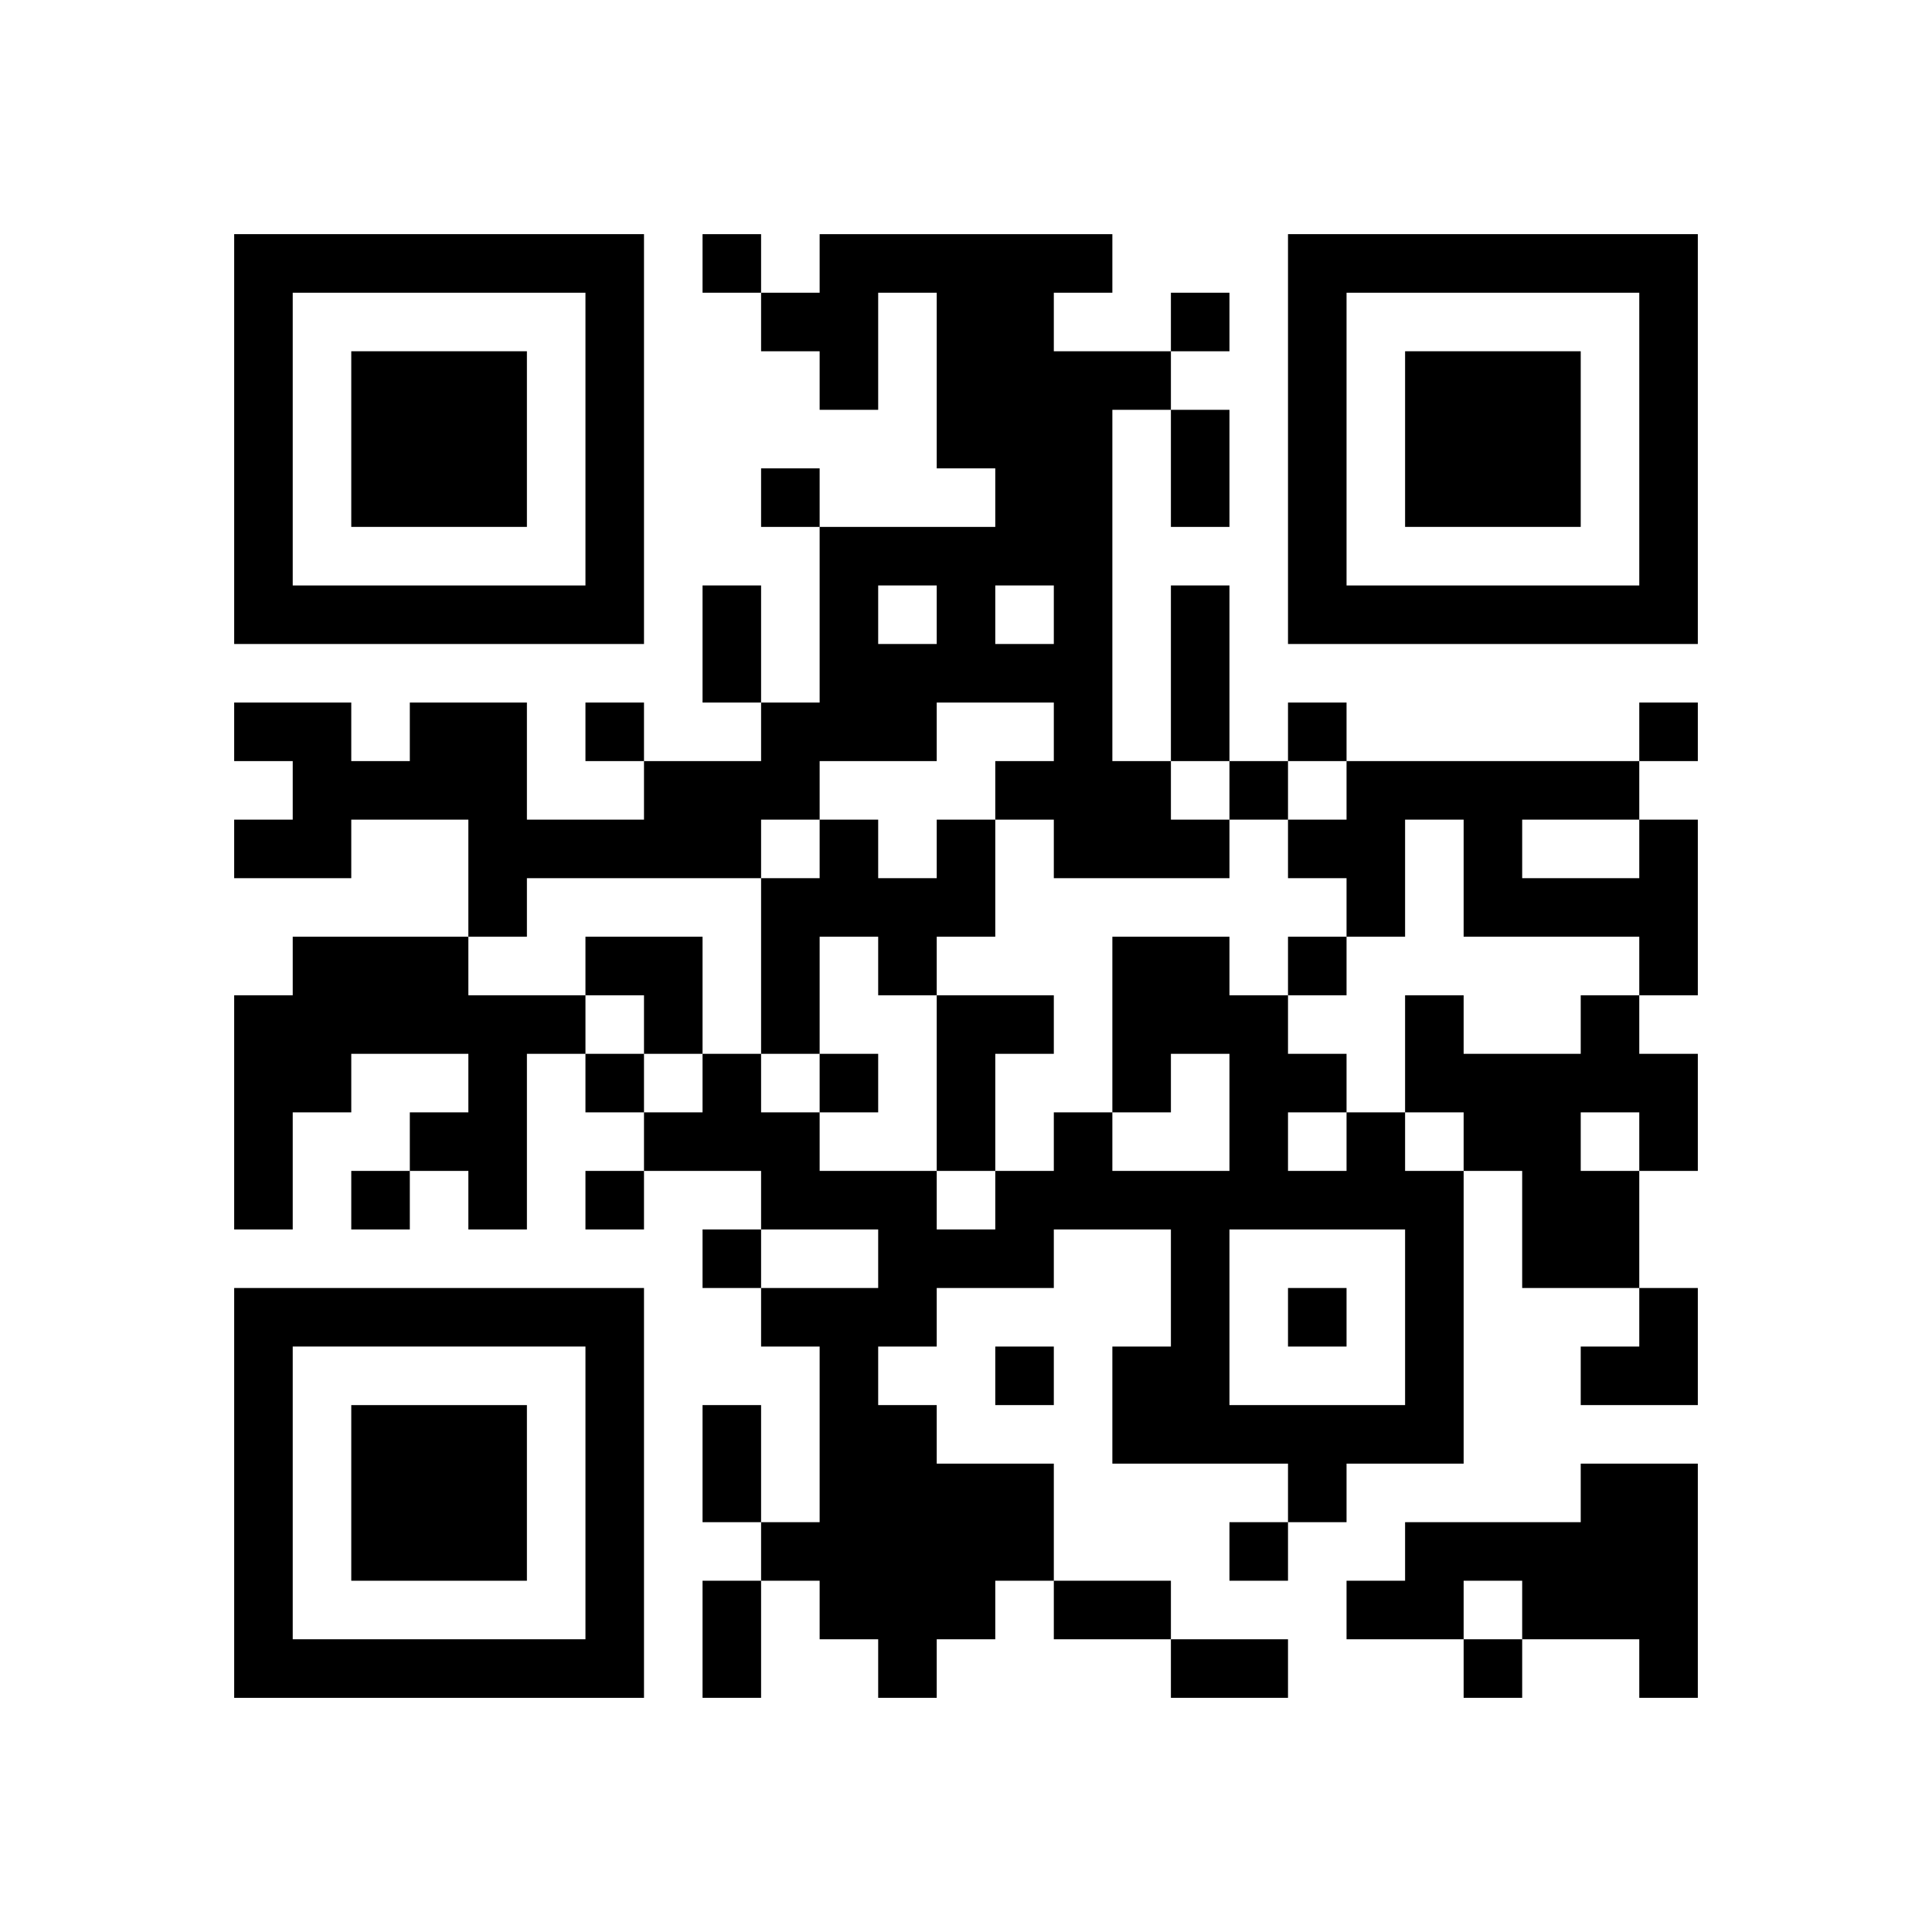
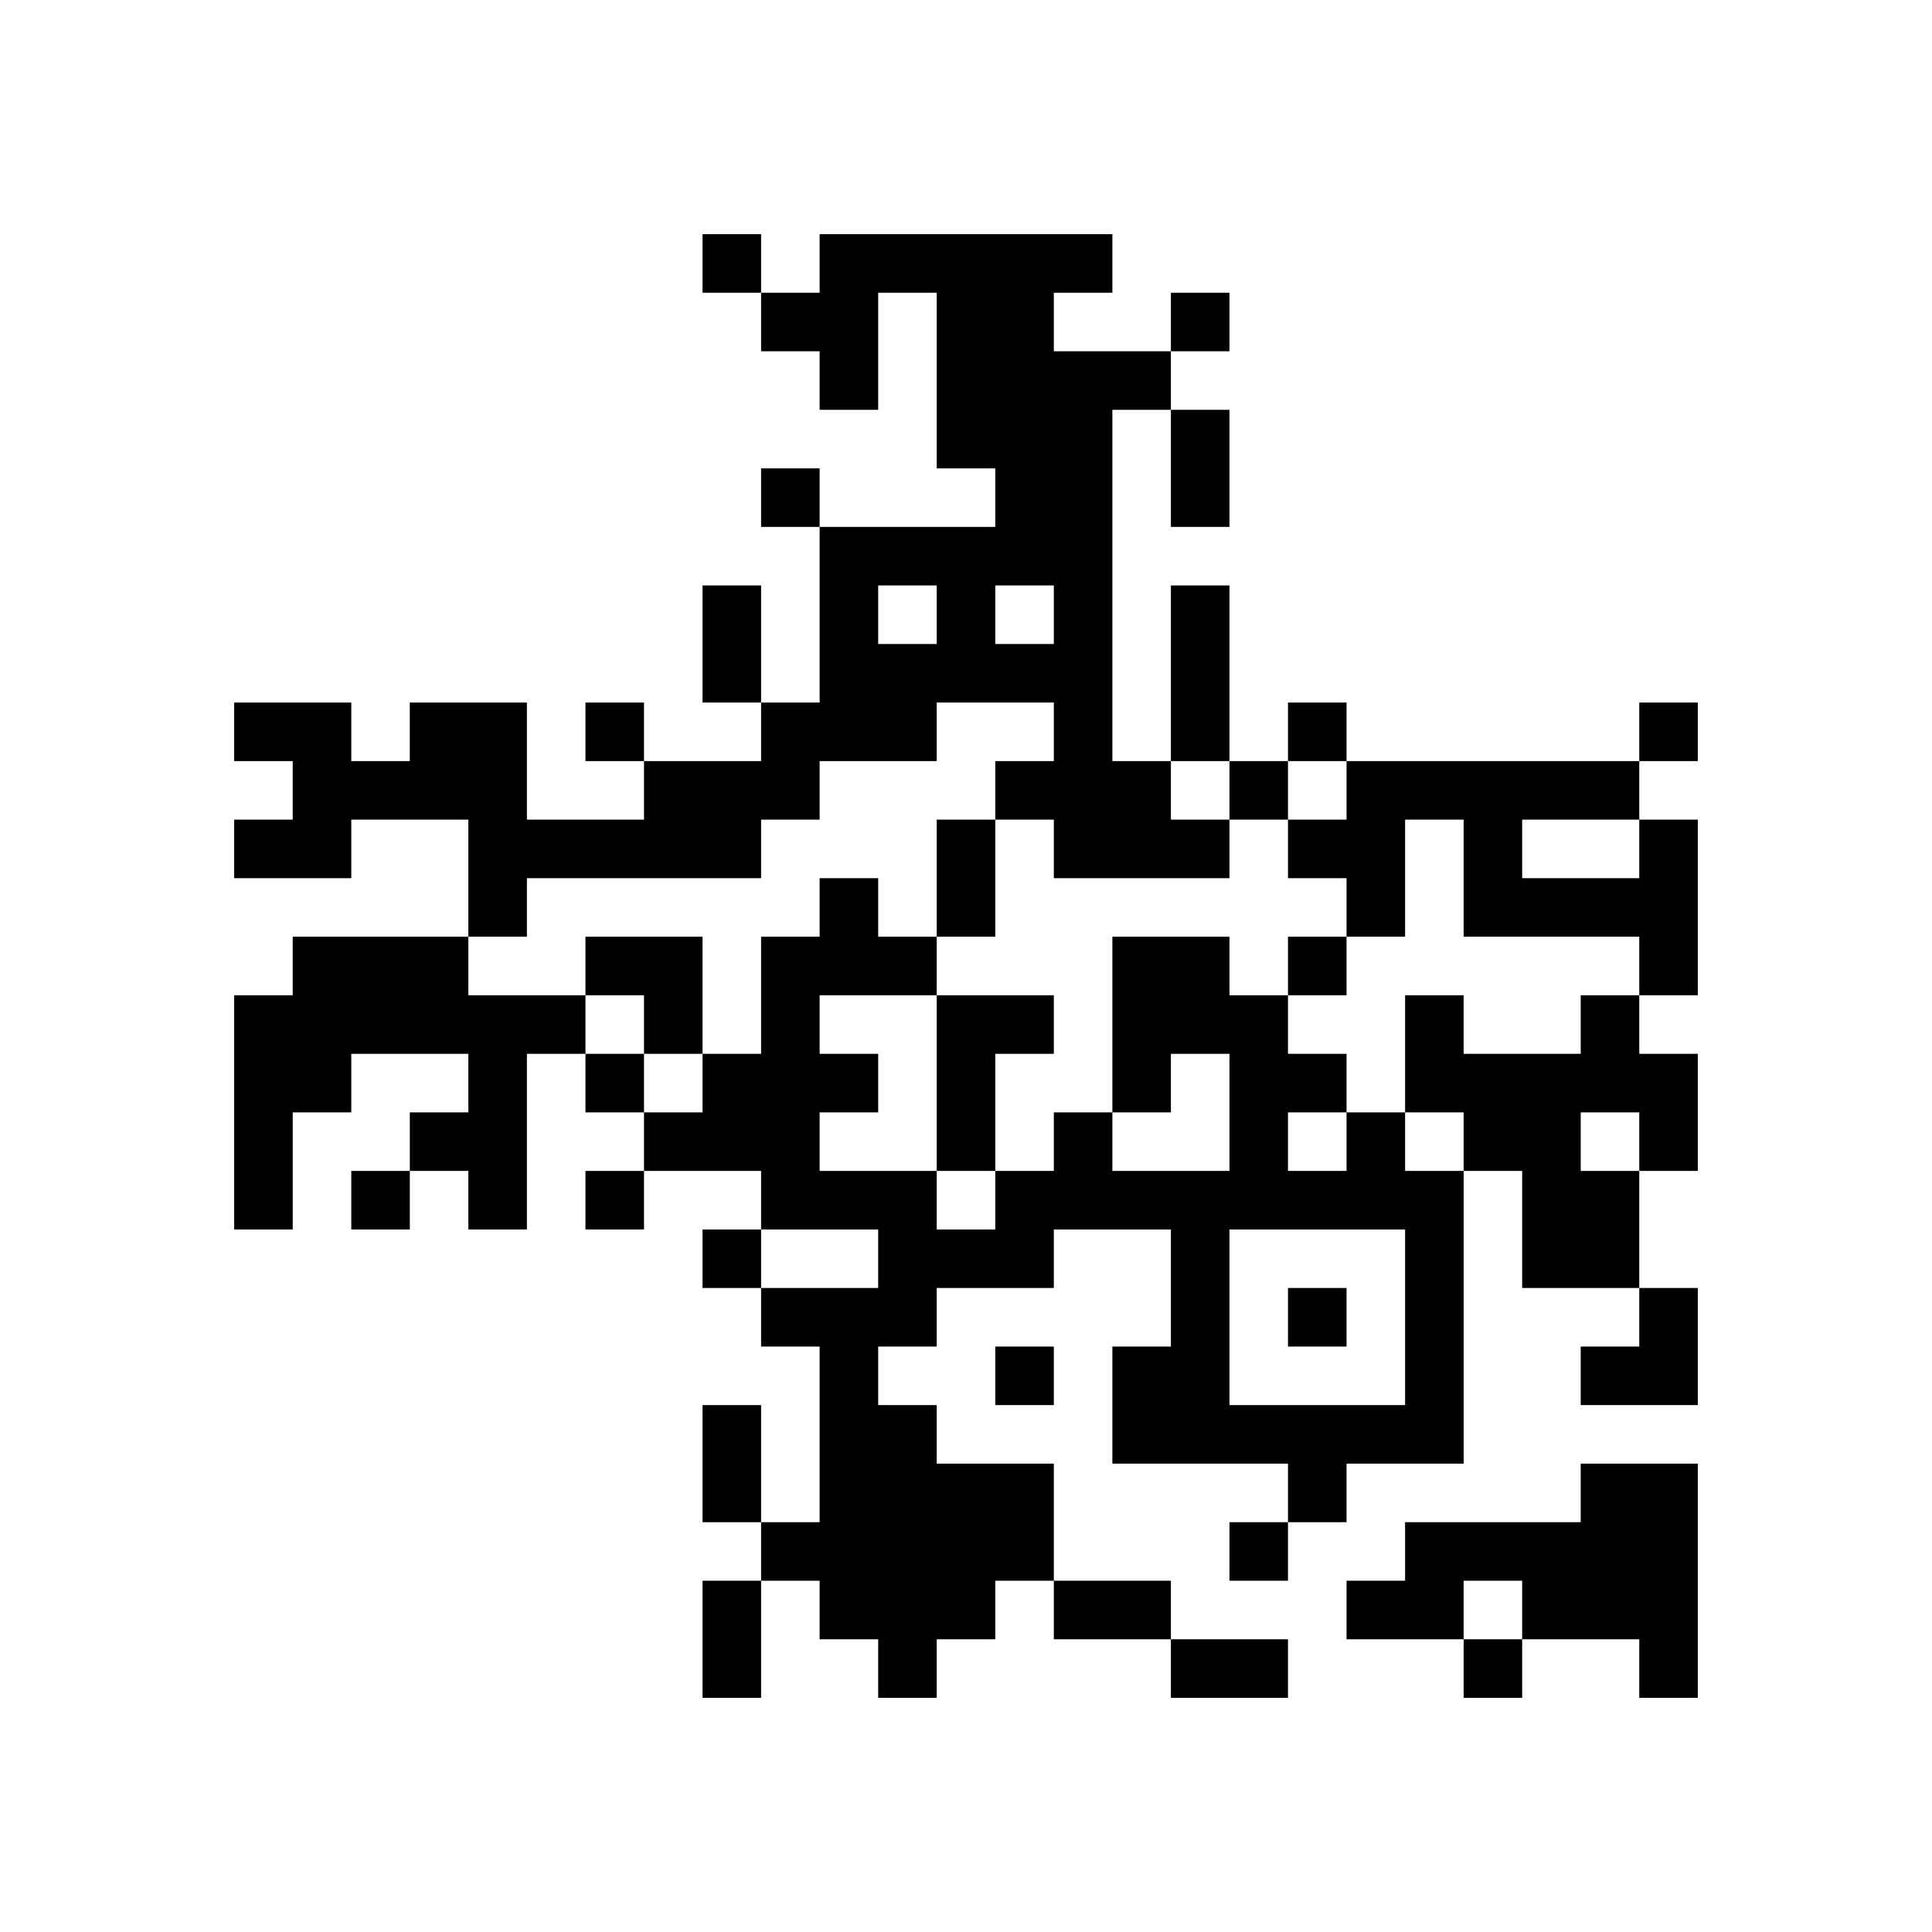
<svg xmlns="http://www.w3.org/2000/svg" xmlns:xlink="http://www.w3.org/1999/xlink" version="1.1" id="Layer_1" x="0px" y="0px" viewBox="-4 -4 33 33" width="132" height="132" style="enable-background:new 0 0 550 550;" xml:space="preserve">
  <symbol id="tracker">
-     <path d="m 0 7 0 7 7 0 0 -7 -7 0 z m 1 1 5 0 0 5 -5 0 0 -5 z m 1 1 0 3 3 0 0 -3 -3 0 z" style="fill:#000000;stroke:none" />
-   </symbol>
+     </symbol>
  <use x="0" y="-7" xlink:href="#tracker" />
  <use x="0" y="11" xlink:href="#tracker" />
  <use x="18" y="-7" xlink:href="#tracker" />
-   <path d="M10,0 h5v1h-1v1h2v1h-1v6h1v1h1v1h-3v-1h-1v-1h1v-1h-2v1h-2v1h-1v1h-4v1h-1v-2h-2v1h-2v-1h1v-1h-1v-1h2v1h1v-1h2v2h2v-1h2v-1h1v-3h3v-1h-1v-3h-1v2h-1v-1h-1v-1h1v-1 M11,6 v1h1v-1h-1 M13,6 v1h1v-1h-1 M12,10 h1v2h-1v1h-1v-1h-1v2h-1v-3h1v-1h1v1h1v-1 M24,10 h1v3h-1v-1h-3v-2h-1v2h-1v-1h-1v-1h1v-1h5v1 M22,10 v1h2v-1h-2 M1,12 h3v1h2v1h-1v3h-1v-1h-1v-1h1v-1h-2v1h-1v2h-1v-4h1v-1 M12,13 h2v1h-1v2h-1v-3 M23,13 h1v1h1v2h-1v2h-2v-2h-1v-1h-1v-2h1v1h2v-1 M23,15 v1h1v-1h-1 M19,15 h1v1h1v5h-2v1h-1v-1h-3v-2h1v-2h-2v1h-2v1h-1v1h1v1h2v2h-1v1h-1v1h-1v-1h-1v-1h-1v-1h1v-3h-1v-1h2v-1h-2v-1h-2v-1h1v-1h1v1h1v1h2v1h1v-1h1v-1h1v1h2v-2h-1v1h-1v-3h2v1h1v1h1v1 M18,15 v1h1v-1h-1 M17,17 v3h3v-3h-3 M23,21 h2v4h-1v-1h-2v-1h-1v1h-2v-1h1v-1h3v-1 M8,0 v1h1v-1h-1 M16,1 v1h1v-1h-1 M9,4 v1h1v-1h-1 M6,8 v1h1v-1h-1 M18,8 v1h1v-1h-1 M24,8 v1h1v-1h-1 M17,9 v1h1v-1h-1 M18,12 v1h1v-1h-1 M6,14 v1h1v-1h-1 M10,14 v1h1v-1h-1 M2,16 v1h1v-1h-1 M6,16 v1h1v-1h-1 M8,17 v1h1v-1h-1 M18,18 v1h1v-1h-1 M13,19 v1h1v-1h-1 M17,22 v1h1v-1h-1 M21,24 v1h1v-1h-1 M16,3 h1v2h-1v-2 M8,6 h1v2h-1v-2 M16,6 h1v3h-1v-3 M8,20 h1v2h-1v-2 M8,23 h1v2h-1v-2 M14,23 h2v1h-2v-1 M16,24 h2v1h-2v-1 M6,12 h2v2h-1v-1h-1z M23,18 m1,0h1v2h-2v-1h1z" style="fill:#000000;stroke:none" />
+   <path d="M10,0 h5v1h-1v1h2v1h-1v6h1v1h1v1h-3v-1h-1v-1h1v-1h-2v1h-2v1h-1v1h-4v1h-1v-2h-2v1h-2v-1h1v-1h-1v-1h2v1h1v-1h2v2h2v-1h2v-1h1v-3h3v-1h-1v-3h-1v2h-1v-1h-1v-1h1v-1 M11,6 v1h1v-1h-1 M13,6 v1h1v-1h-1 M12,10 h1v2h-1v1h-1h-1v2h-1v-3h1v-1h1v1h1v-1 M24,10 h1v3h-1v-1h-3v-2h-1v2h-1v-1h-1v-1h1v-1h5v1 M22,10 v1h2v-1h-2 M1,12 h3v1h2v1h-1v3h-1v-1h-1v-1h1v-1h-2v1h-1v2h-1v-4h1v-1 M12,13 h2v1h-1v2h-1v-3 M23,13 h1v1h1v2h-1v2h-2v-2h-1v-1h-1v-2h1v1h2v-1 M23,15 v1h1v-1h-1 M19,15 h1v1h1v5h-2v1h-1v-1h-3v-2h1v-2h-2v1h-2v1h-1v1h1v1h2v2h-1v1h-1v1h-1v-1h-1v-1h-1v-1h1v-3h-1v-1h2v-1h-2v-1h-2v-1h1v-1h1v1h1v1h2v1h1v-1h1v-1h1v1h2v-2h-1v1h-1v-3h2v1h1v1h1v1 M18,15 v1h1v-1h-1 M17,17 v3h3v-3h-3 M23,21 h2v4h-1v-1h-2v-1h-1v1h-2v-1h1v-1h3v-1 M8,0 v1h1v-1h-1 M16,1 v1h1v-1h-1 M9,4 v1h1v-1h-1 M6,8 v1h1v-1h-1 M18,8 v1h1v-1h-1 M24,8 v1h1v-1h-1 M17,9 v1h1v-1h-1 M18,12 v1h1v-1h-1 M6,14 v1h1v-1h-1 M10,14 v1h1v-1h-1 M2,16 v1h1v-1h-1 M6,16 v1h1v-1h-1 M8,17 v1h1v-1h-1 M18,18 v1h1v-1h-1 M13,19 v1h1v-1h-1 M17,22 v1h1v-1h-1 M21,24 v1h1v-1h-1 M16,3 h1v2h-1v-2 M8,6 h1v2h-1v-2 M16,6 h1v3h-1v-3 M8,20 h1v2h-1v-2 M8,23 h1v2h-1v-2 M14,23 h2v1h-2v-1 M16,24 h2v1h-2v-1 M6,12 h2v2h-1v-1h-1z M23,18 m1,0h1v2h-2v-1h1z" style="fill:#000000;stroke:none" />
</svg>